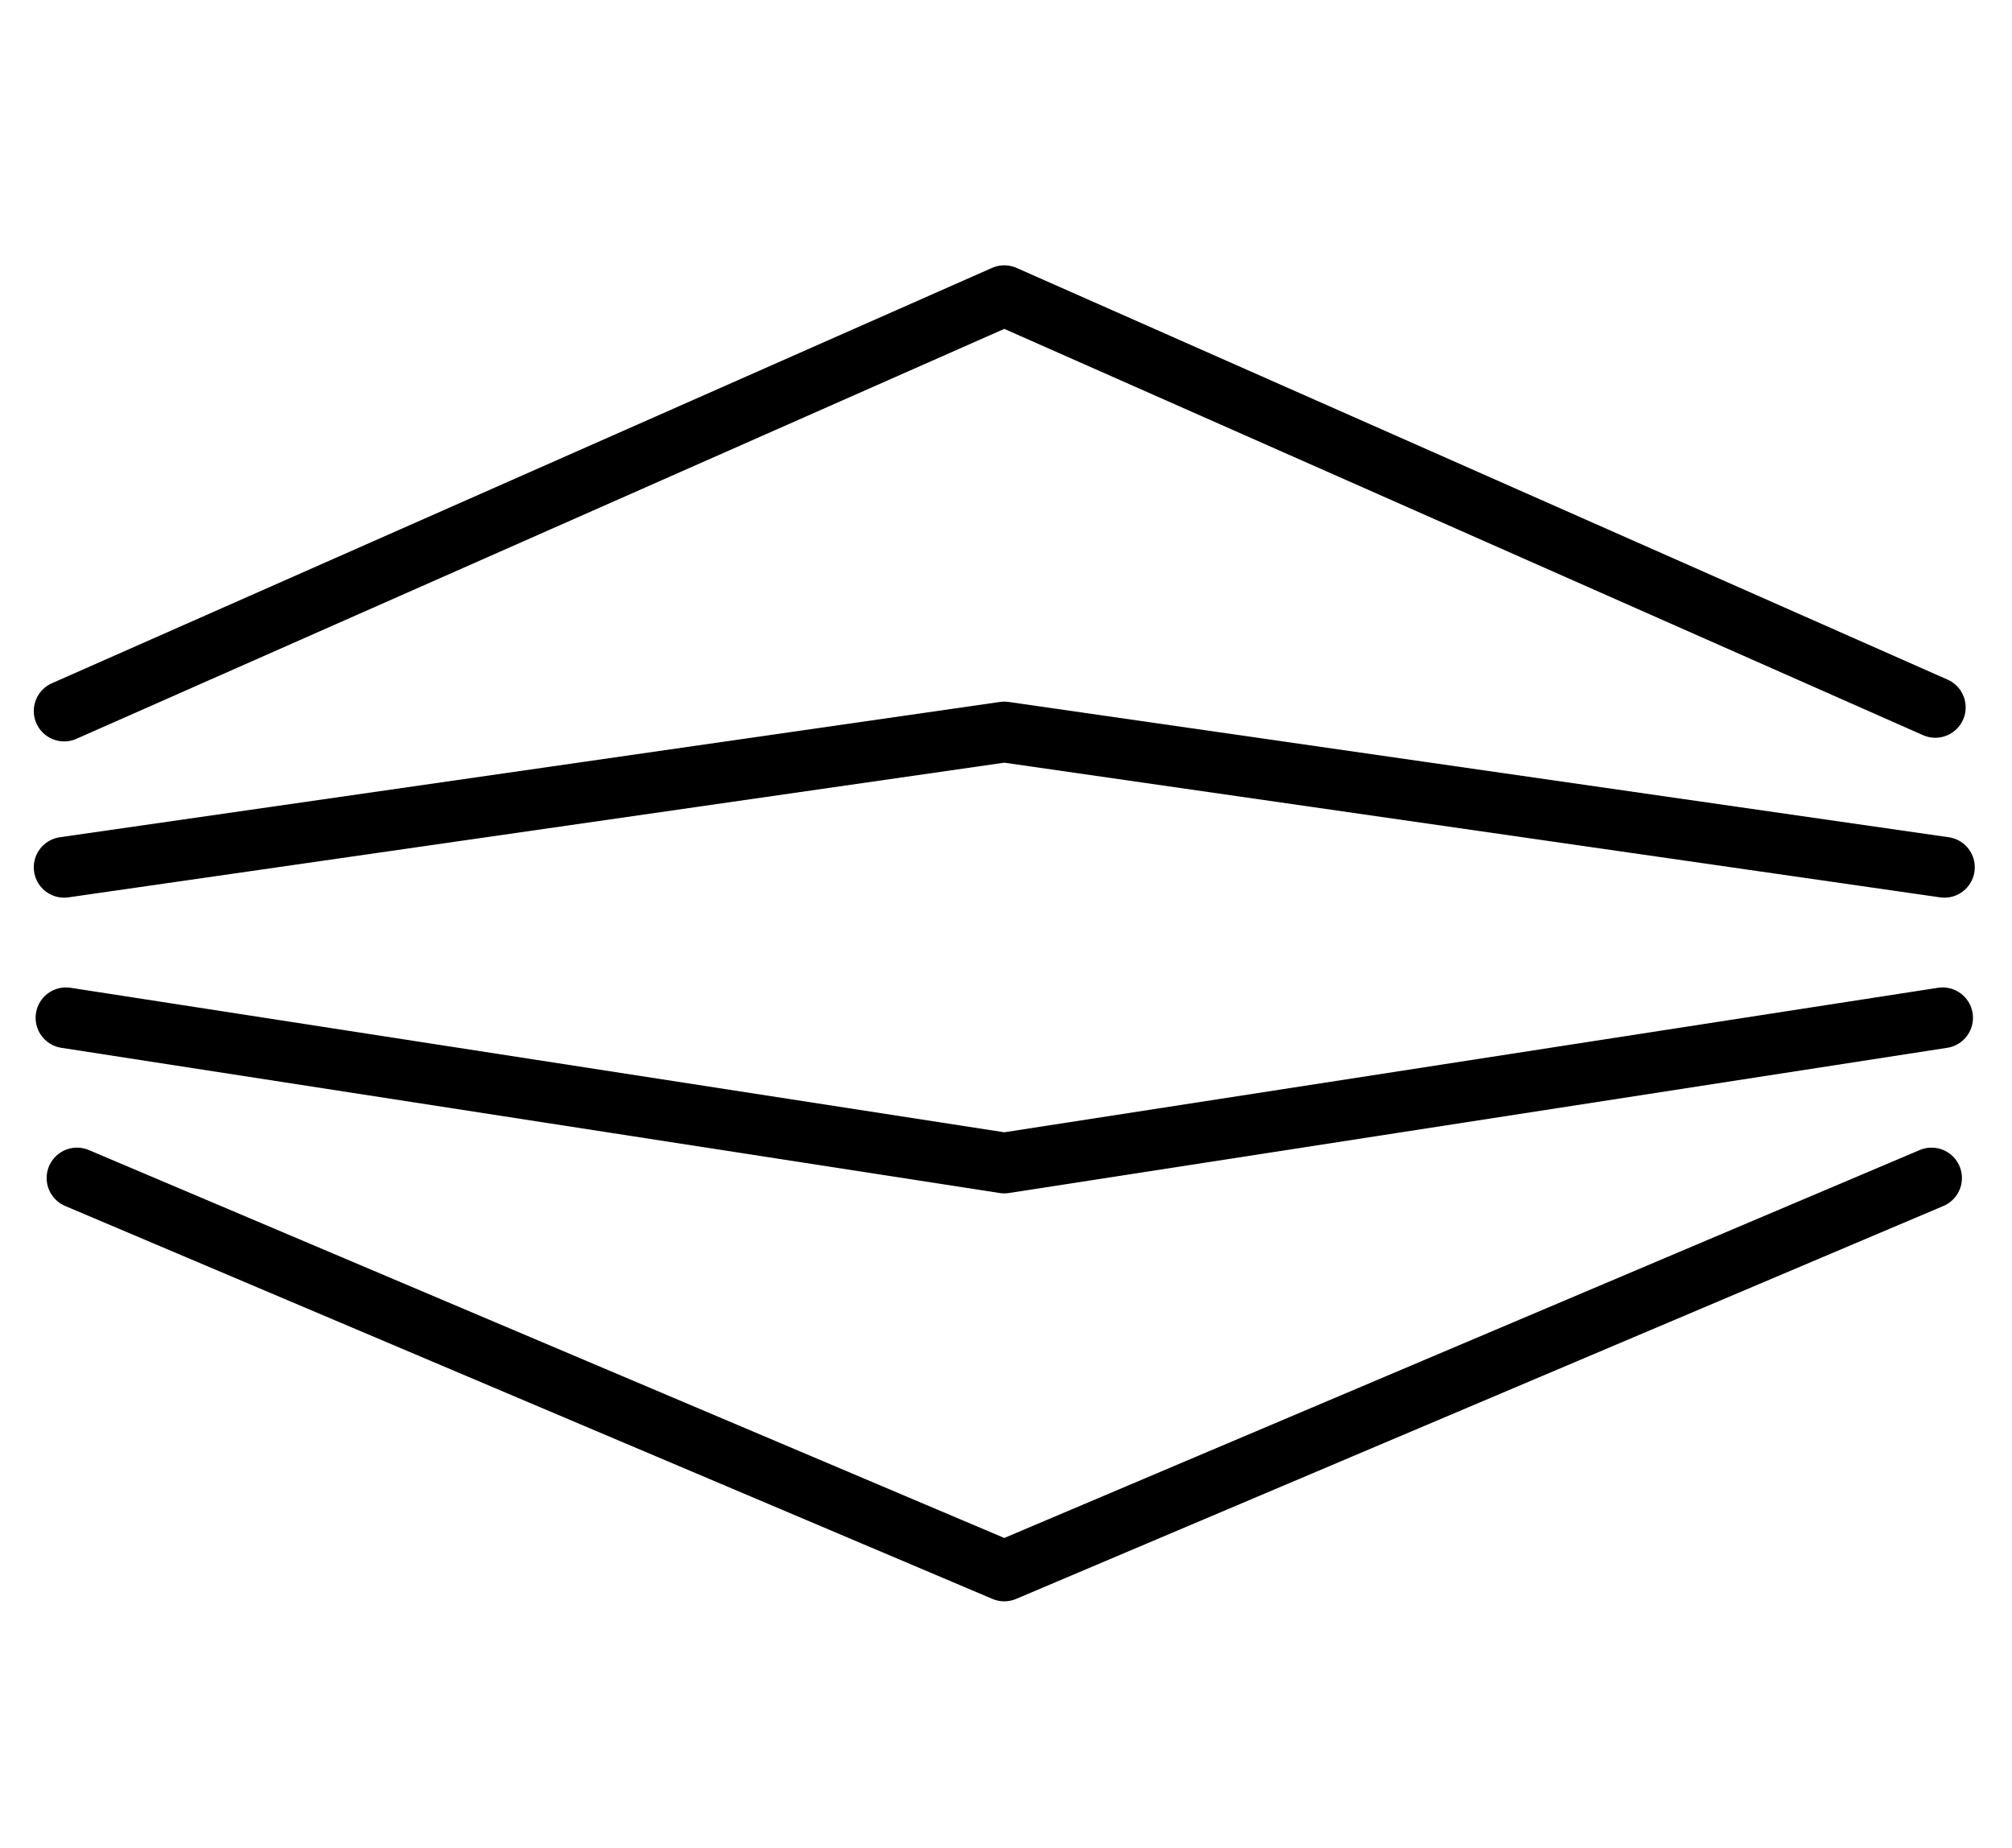
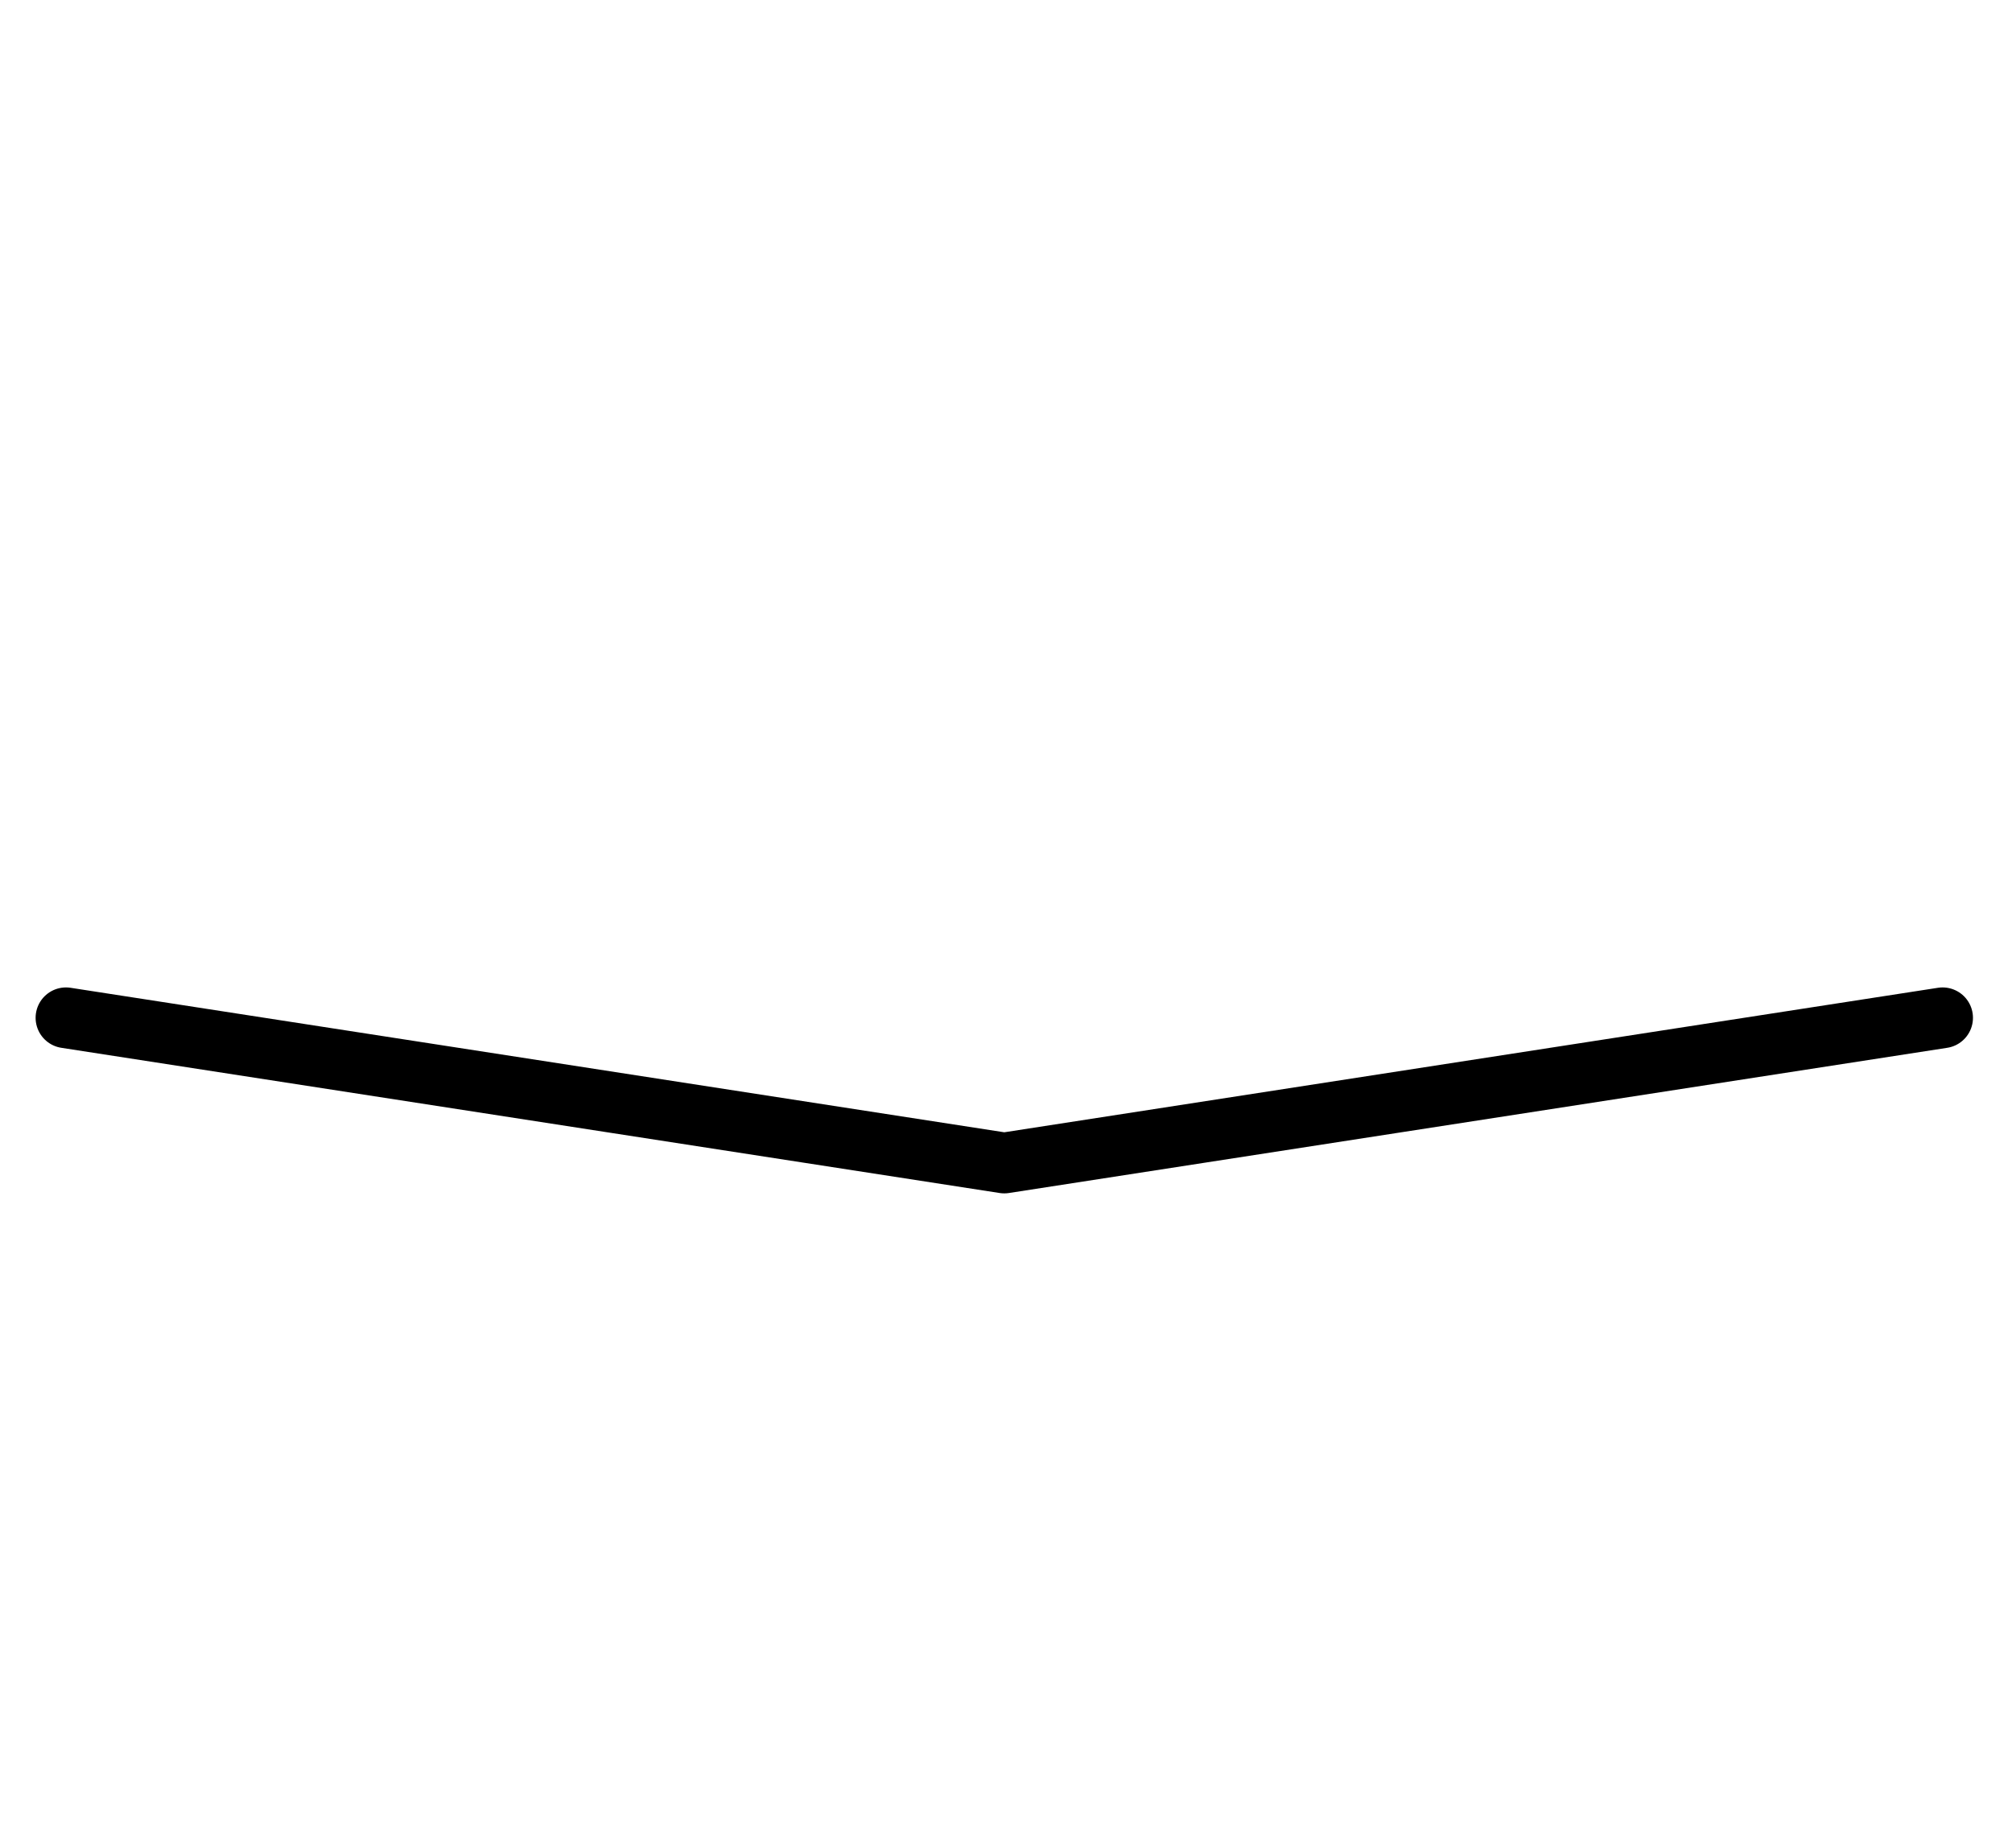
<svg xmlns="http://www.w3.org/2000/svg" version="1.1" id="Capa_1" x="0px" y="0px" width="487.56px" height="447.87px" viewBox="0 0 487.56 447.87" enable-background="new 0 0 487.56 447.87" xml:space="preserve">
  <g>
-     <polyline fill="none" stroke="#000000" stroke-width="14.715" stroke-linecap="round" stroke-linejoin="round" stroke-miterlimit="10" points="   15.545,172.286 243.364,71.644 468.974,171.401  " />
-     <polyline fill="none" stroke="#000000" stroke-width="14.715" stroke-linecap="round" stroke-linejoin="round" stroke-miterlimit="10" points="   471.184,210.149 243.364,177.365 15.545,210.149  " />
    <polyline fill="none" stroke="#000000" stroke-width="14.715" stroke-linecap="round" stroke-linejoin="round" stroke-miterlimit="10" points="   15.987,246.615 243.364,281.799 470.742,246.615  " />
-     <polyline fill="none" stroke="#000000" stroke-width="14.715" stroke-linecap="round" stroke-linejoin="round" stroke-miterlimit="10" points="   468.069,285.435 243.364,380.645 18.66,285.435  " />
  </g>
</svg>